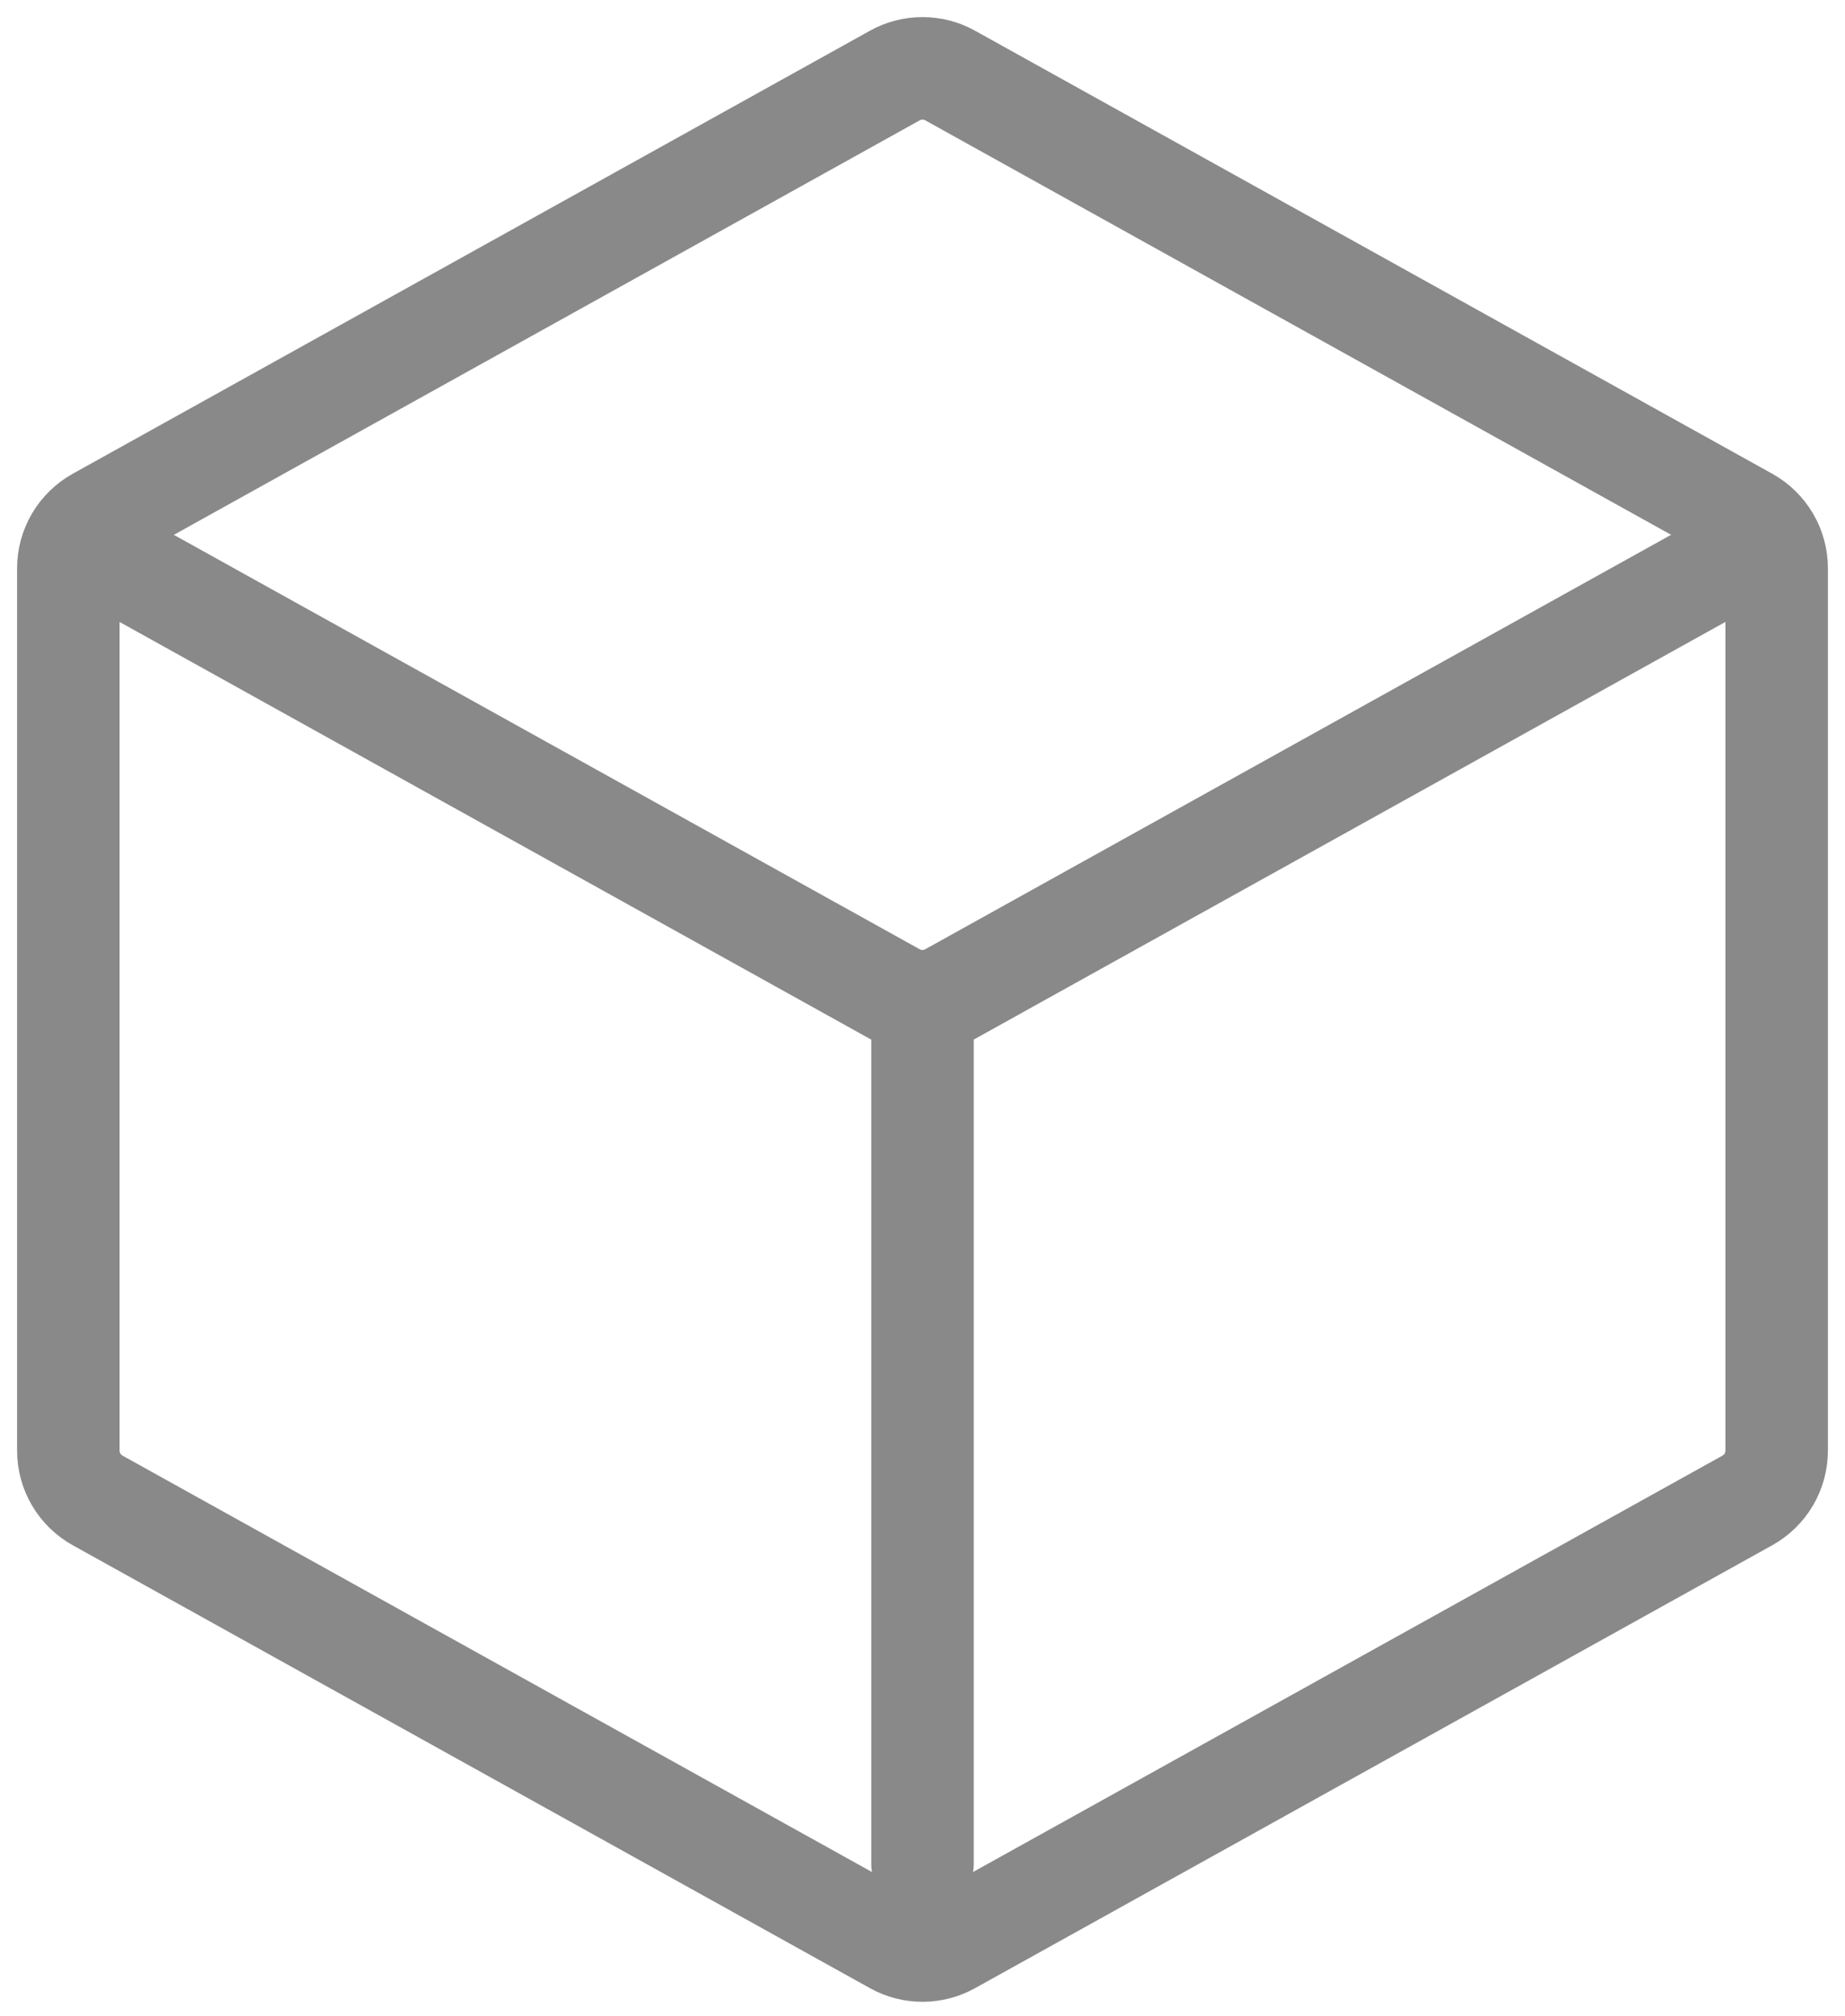
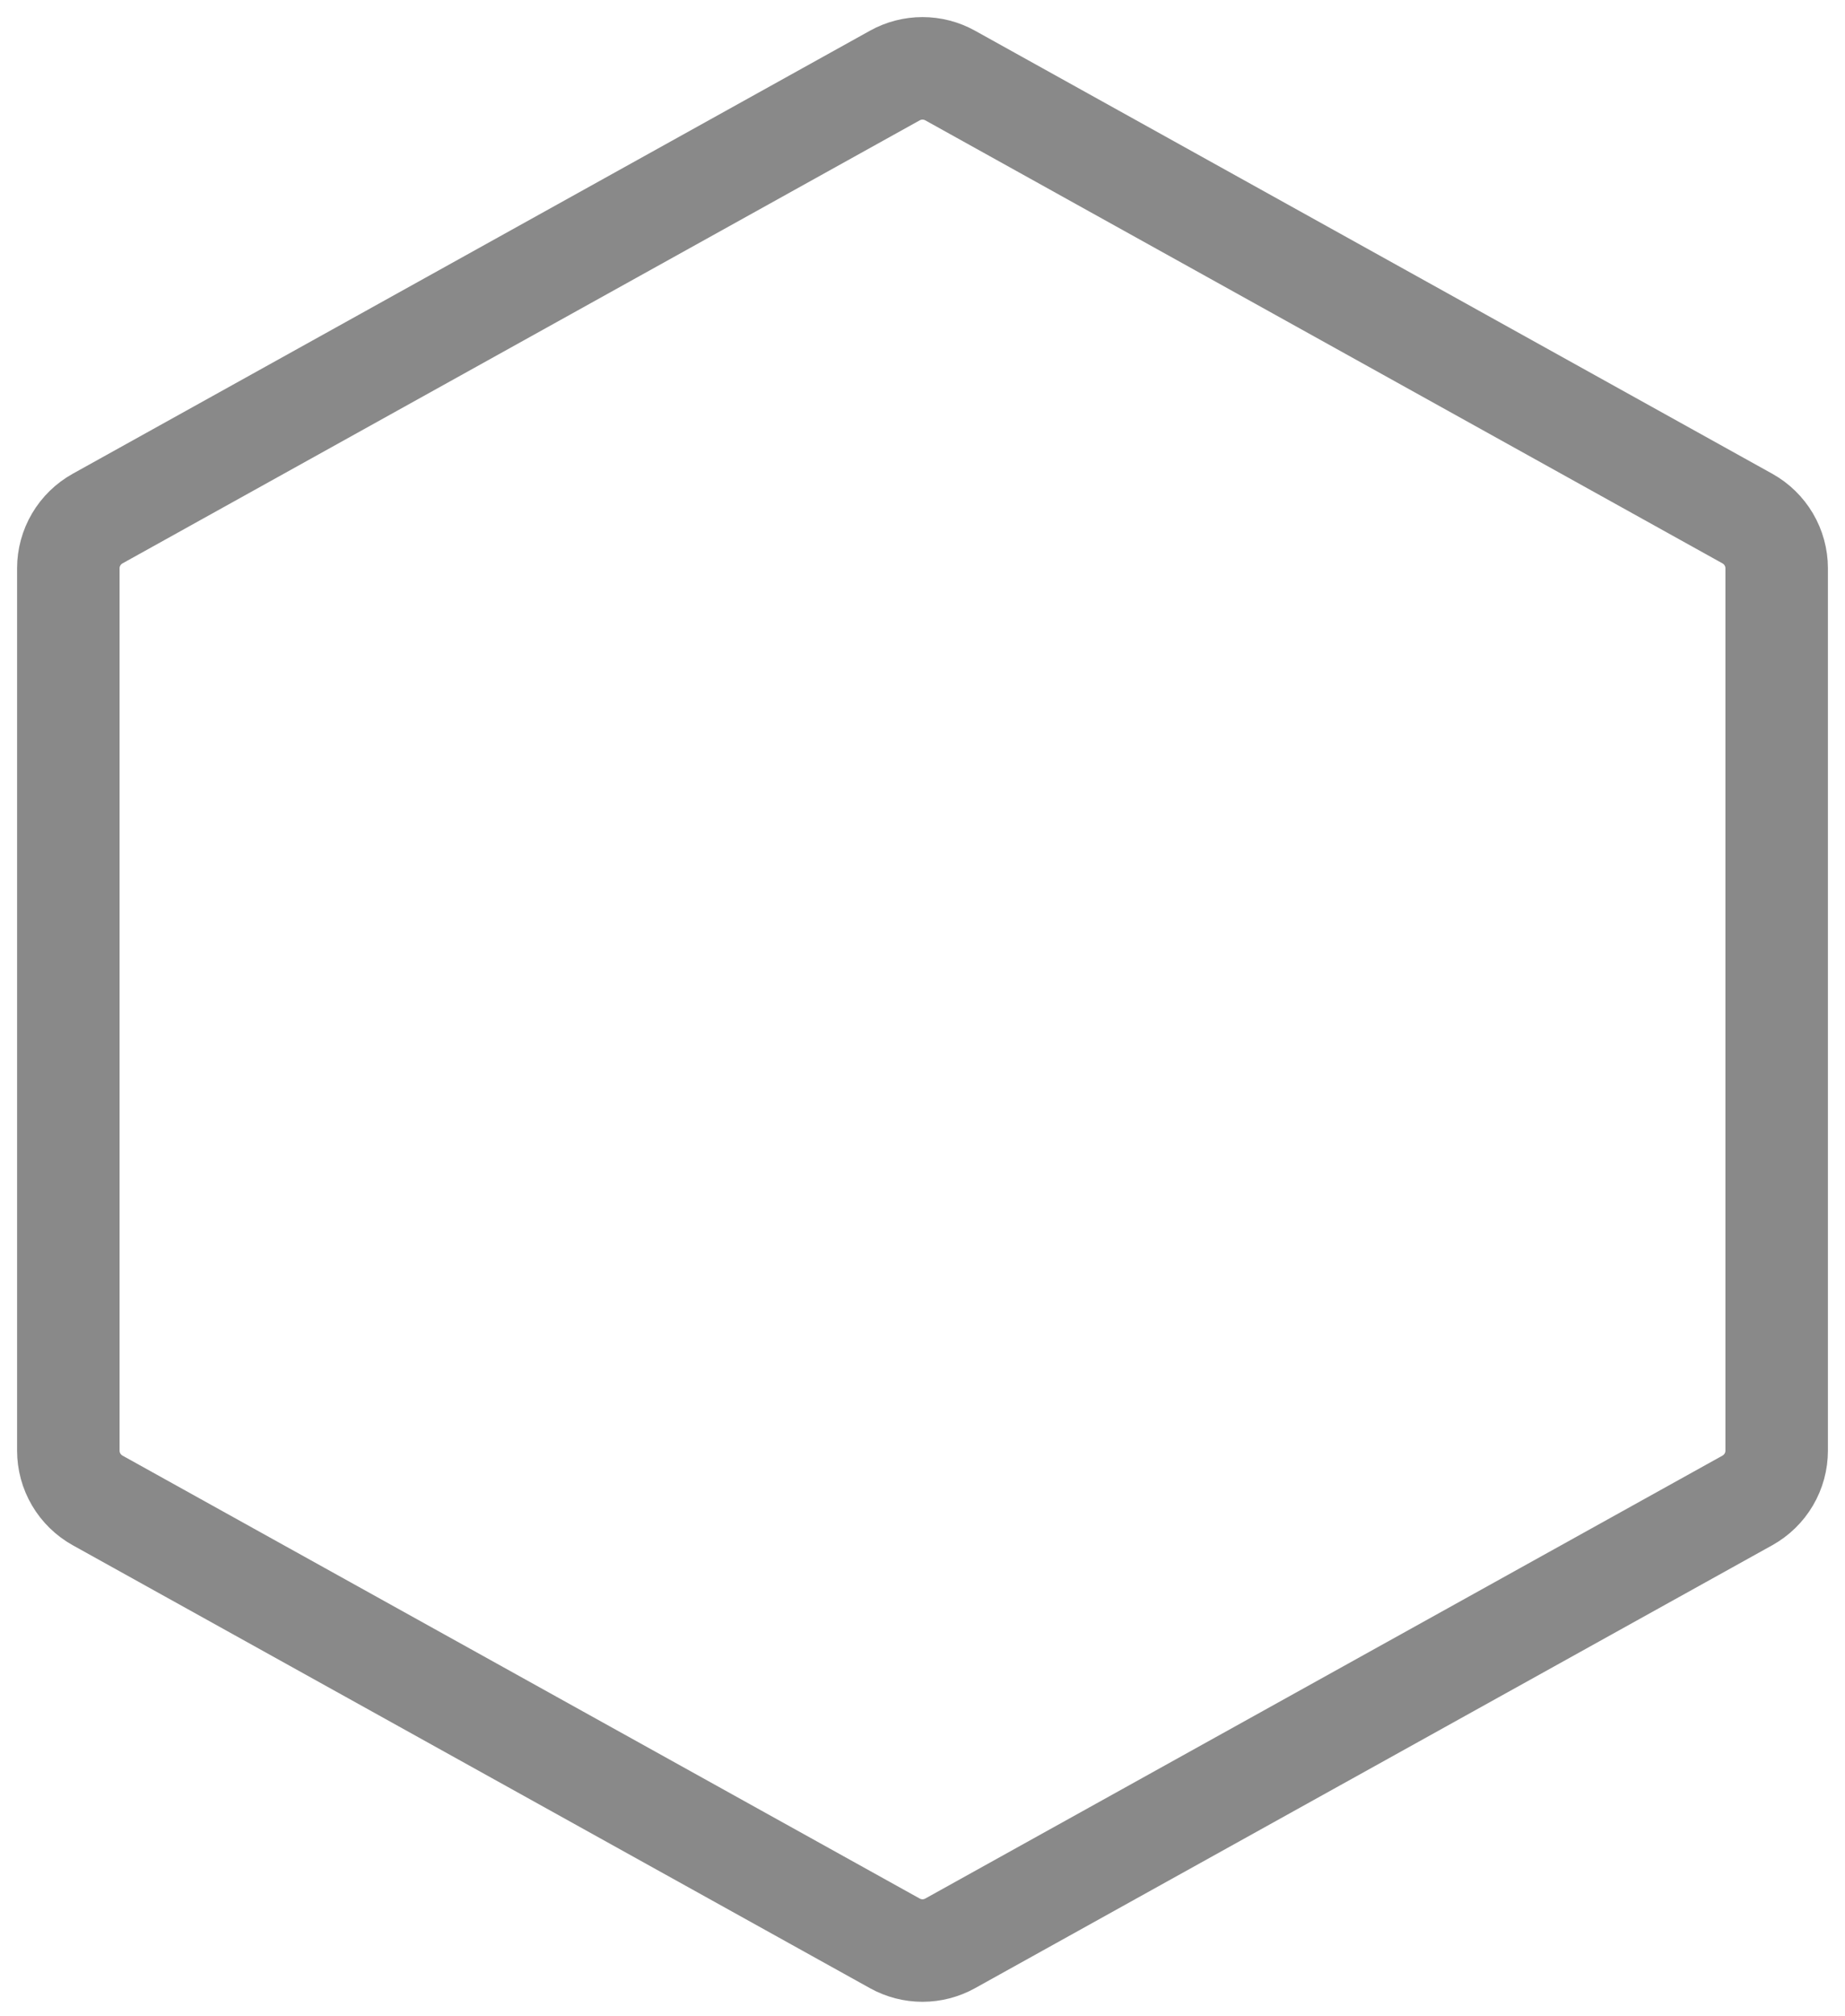
<svg xmlns="http://www.w3.org/2000/svg" width="54" height="59" viewBox="0 0 54 59" fill="none">
  <path d="M52 16.629V42.445C52 42.743 51.921 43.035 51.77 43.291C51.619 43.548 51.402 43.759 51.142 43.904L27.808 56.865C27.561 57.002 27.283 57.074 27 57.074C26.717 57.074 26.439 57.002 26.192 56.865L2.858 43.904C2.598 43.759 2.381 43.548 2.23 43.291C2.079 43.035 2 42.743 2 42.445V16.629C2 16.331 2.08 16.04 2.231 15.784C2.382 15.528 2.599 15.317 2.858 15.173L26.192 2.209C26.439 2.072 26.717 2 27 2C27.283 2 27.561 2.072 27.808 2.209L51.142 15.173C51.401 15.317 51.618 15.528 51.769 15.784C51.92 16.04 52 16.331 52 16.629Z" stroke="#898989" stroke-width="3" stroke-linecap="round" stroke-linejoin="round" />
-   <path d="M3.467 16.465L26.189 29.087C26.437 29.225 26.715 29.297 26.999 29.297C27.282 29.297 27.561 29.225 27.808 29.087L50.611 16.42M27 54.537V29.537" stroke="#898989" stroke-width="3" stroke-linecap="round" stroke-linejoin="round" />
</svg>